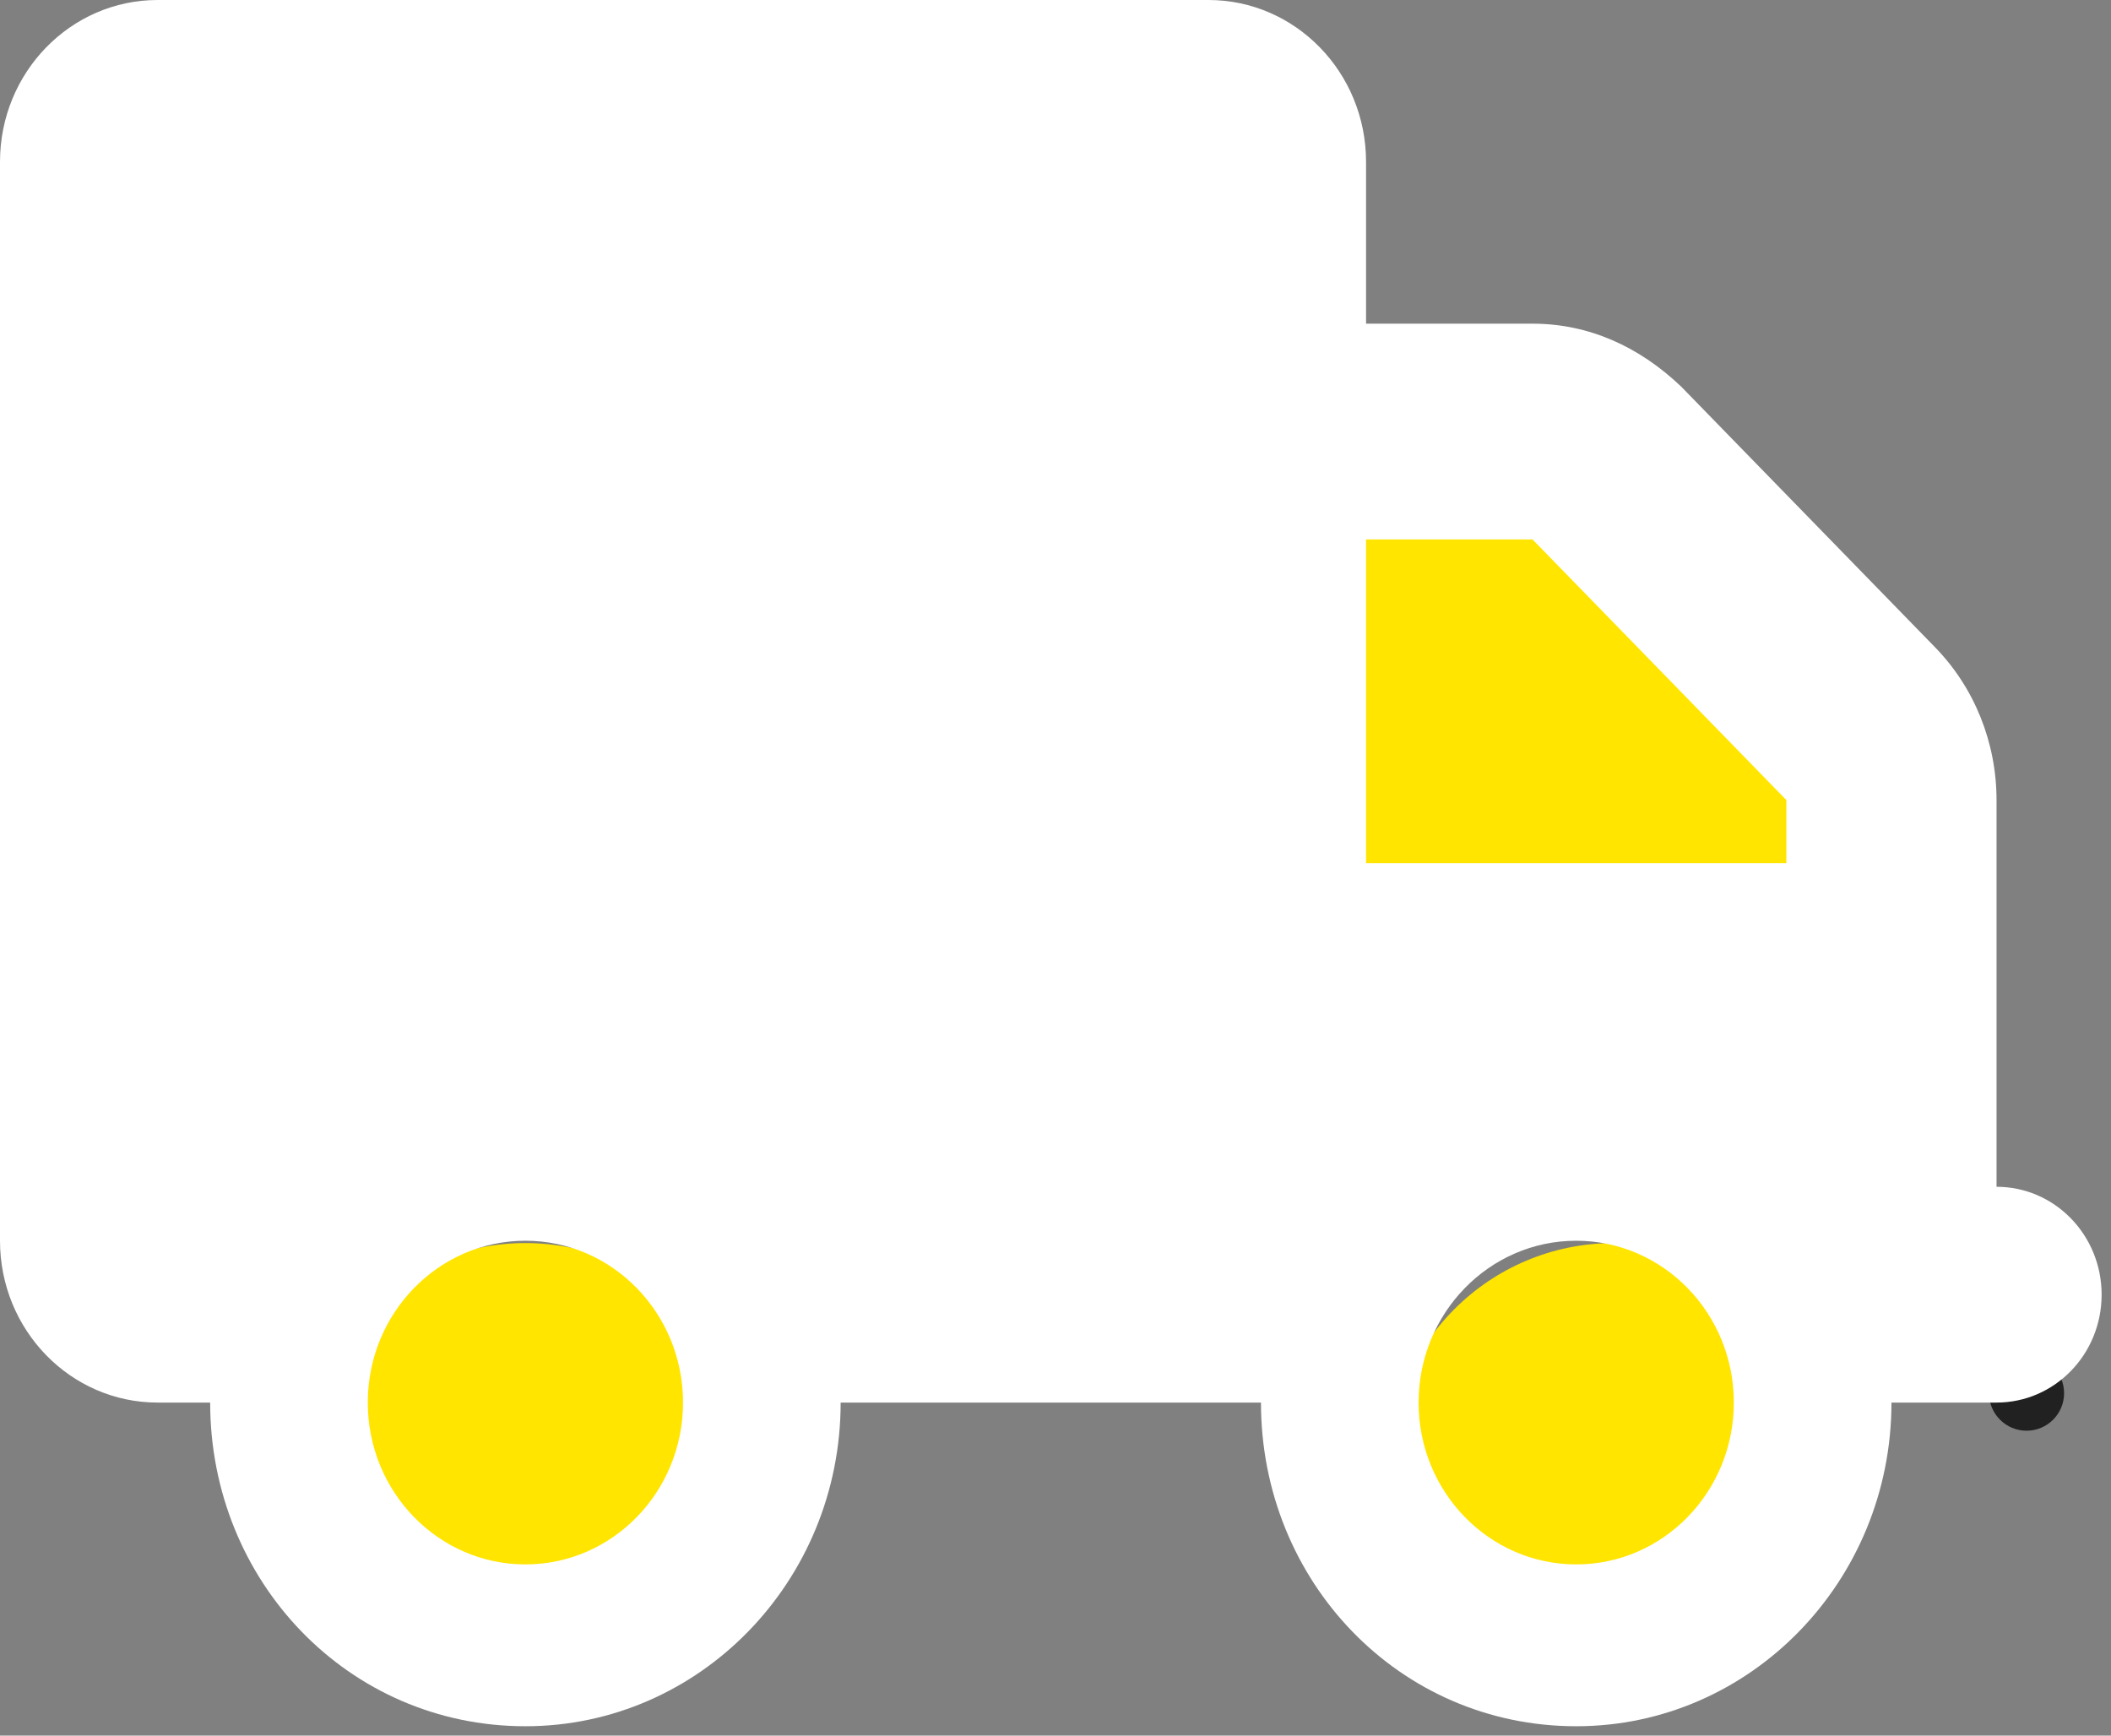
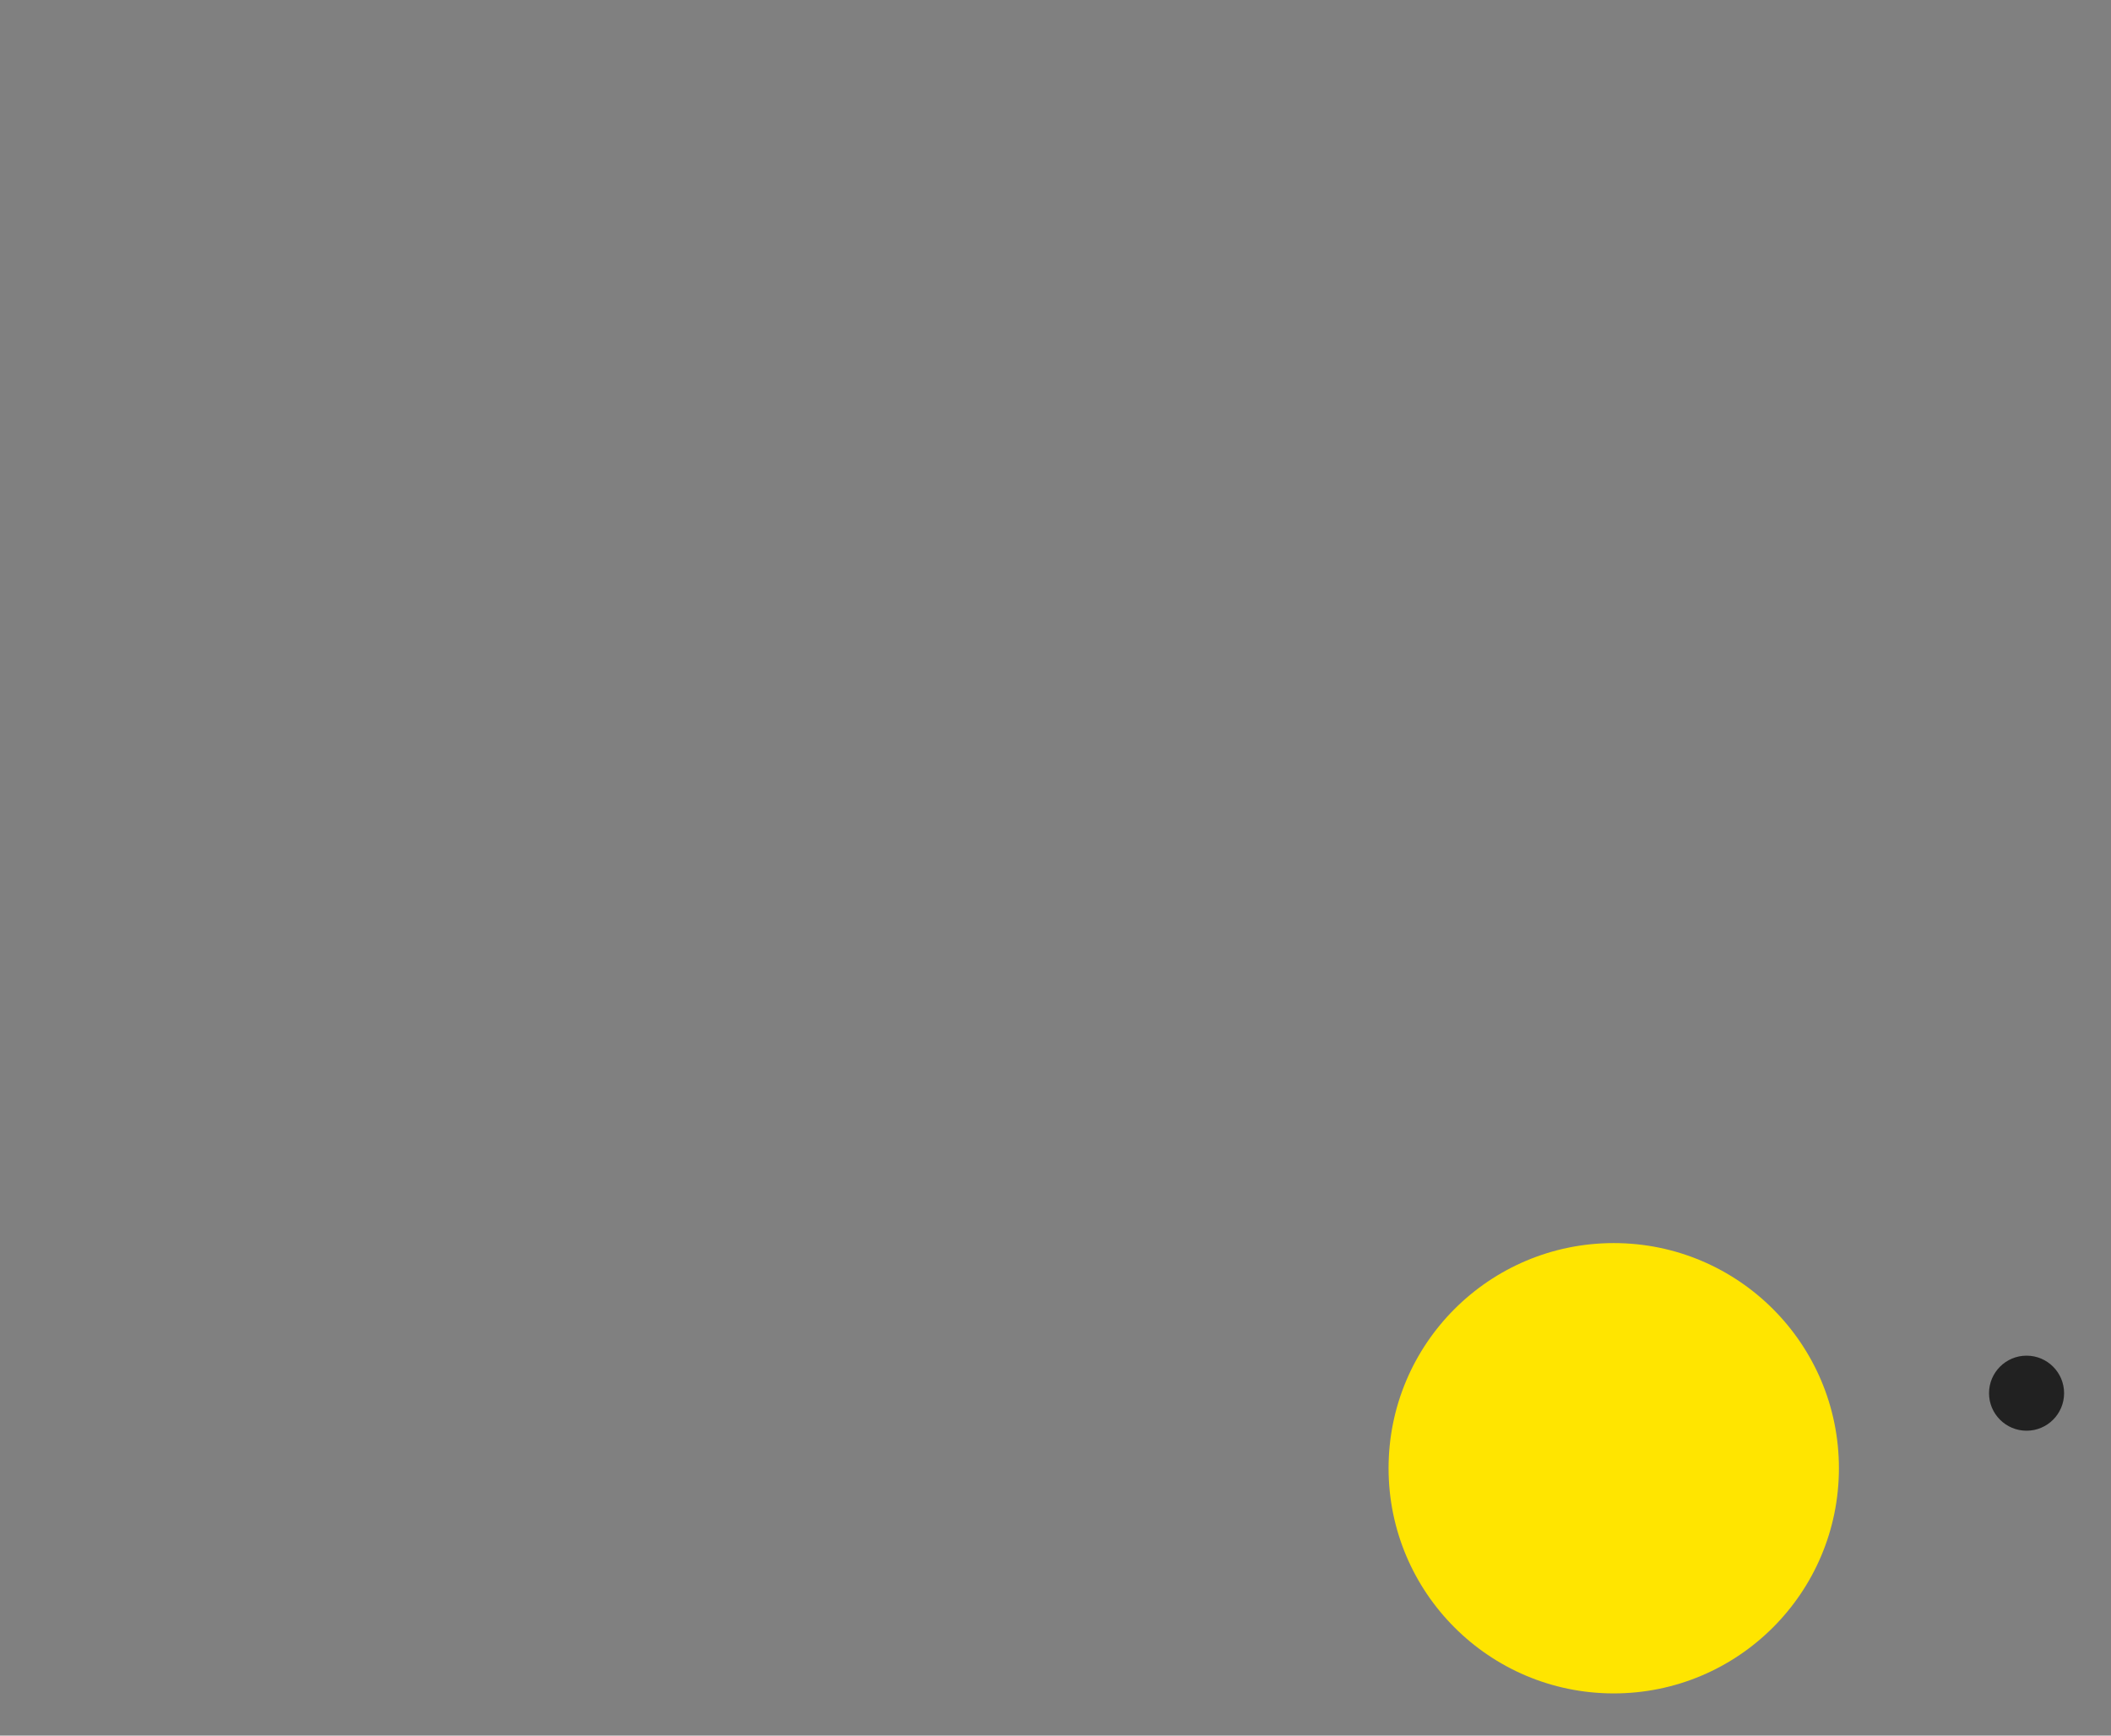
<svg xmlns="http://www.w3.org/2000/svg" width="45" height="37" viewBox="0 0 45 37" fill="none">
  <rect x="0" y="0" width="45" height="37" fill="#808080" stroke="none" />
-   <circle cx="11.2" cy="31.3" r="4.8" fill="#FFE500" />
  <circle cx="43.2" cy="29.7" r="0.8" fill="#212121" />
  <g clip-path="url(#clip0_183_115)">
-     <rect x="24.387" y="15.646" width="9.6" height="14.054" transform="rotate(-44.355 24.387 15.646)" fill="#FFE500" />
    <circle cx="34.4" cy="31.3" r="4.8" fill="#FFE500" />
-     <path d="M25.76 0C27.615 0 29.12 1.545 29.12 3.45V6.9H32.669C33.859 6.9 34.937 7.382 35.84 8.244L41.251 13.8C42.091 14.662 42.56 15.834 42.56 17.056V25.3C43.799 25.3 44.8 26.328 44.8 27.6C44.8 28.872 43.799 29.9 42.56 29.9H40.32C40.32 33.709 37.31 36.8 33.6 36.8C29.827 36.8 26.88 33.709 26.88 29.9H17.92C17.92 33.709 14.91 36.8 11.2 36.8C7.427 36.8 4.48 33.709 4.48 29.9H3.36C1.504 29.9 0 28.355 0 26.45V3.45C0 1.545 1.504 0 3.36 0H25.76ZM29.12 11.5V18.4H38.08V17.056L32.669 11.5H29.12ZM11.2 26.45C9.345 26.45 7.84 27.995 7.84 29.9C7.84 31.805 9.345 33.35 11.2 33.35C13.055 33.35 14.56 31.805 14.56 29.9C14.56 27.995 13.055 26.45 11.2 26.45ZM33.6 33.35C35.455 33.35 36.96 31.805 36.96 29.9C36.96 27.995 35.455 26.45 33.6 26.45C31.745 26.45 30.24 27.995 30.24 29.9C30.24 31.805 31.745 33.35 33.6 33.35Z" fill="white" />
  </g>
  <defs>
    <clipPath id="clip0_183_115">
      <rect width="44.8" height="36.8" fill="white" />
    </clipPath>
  </defs>
</svg>